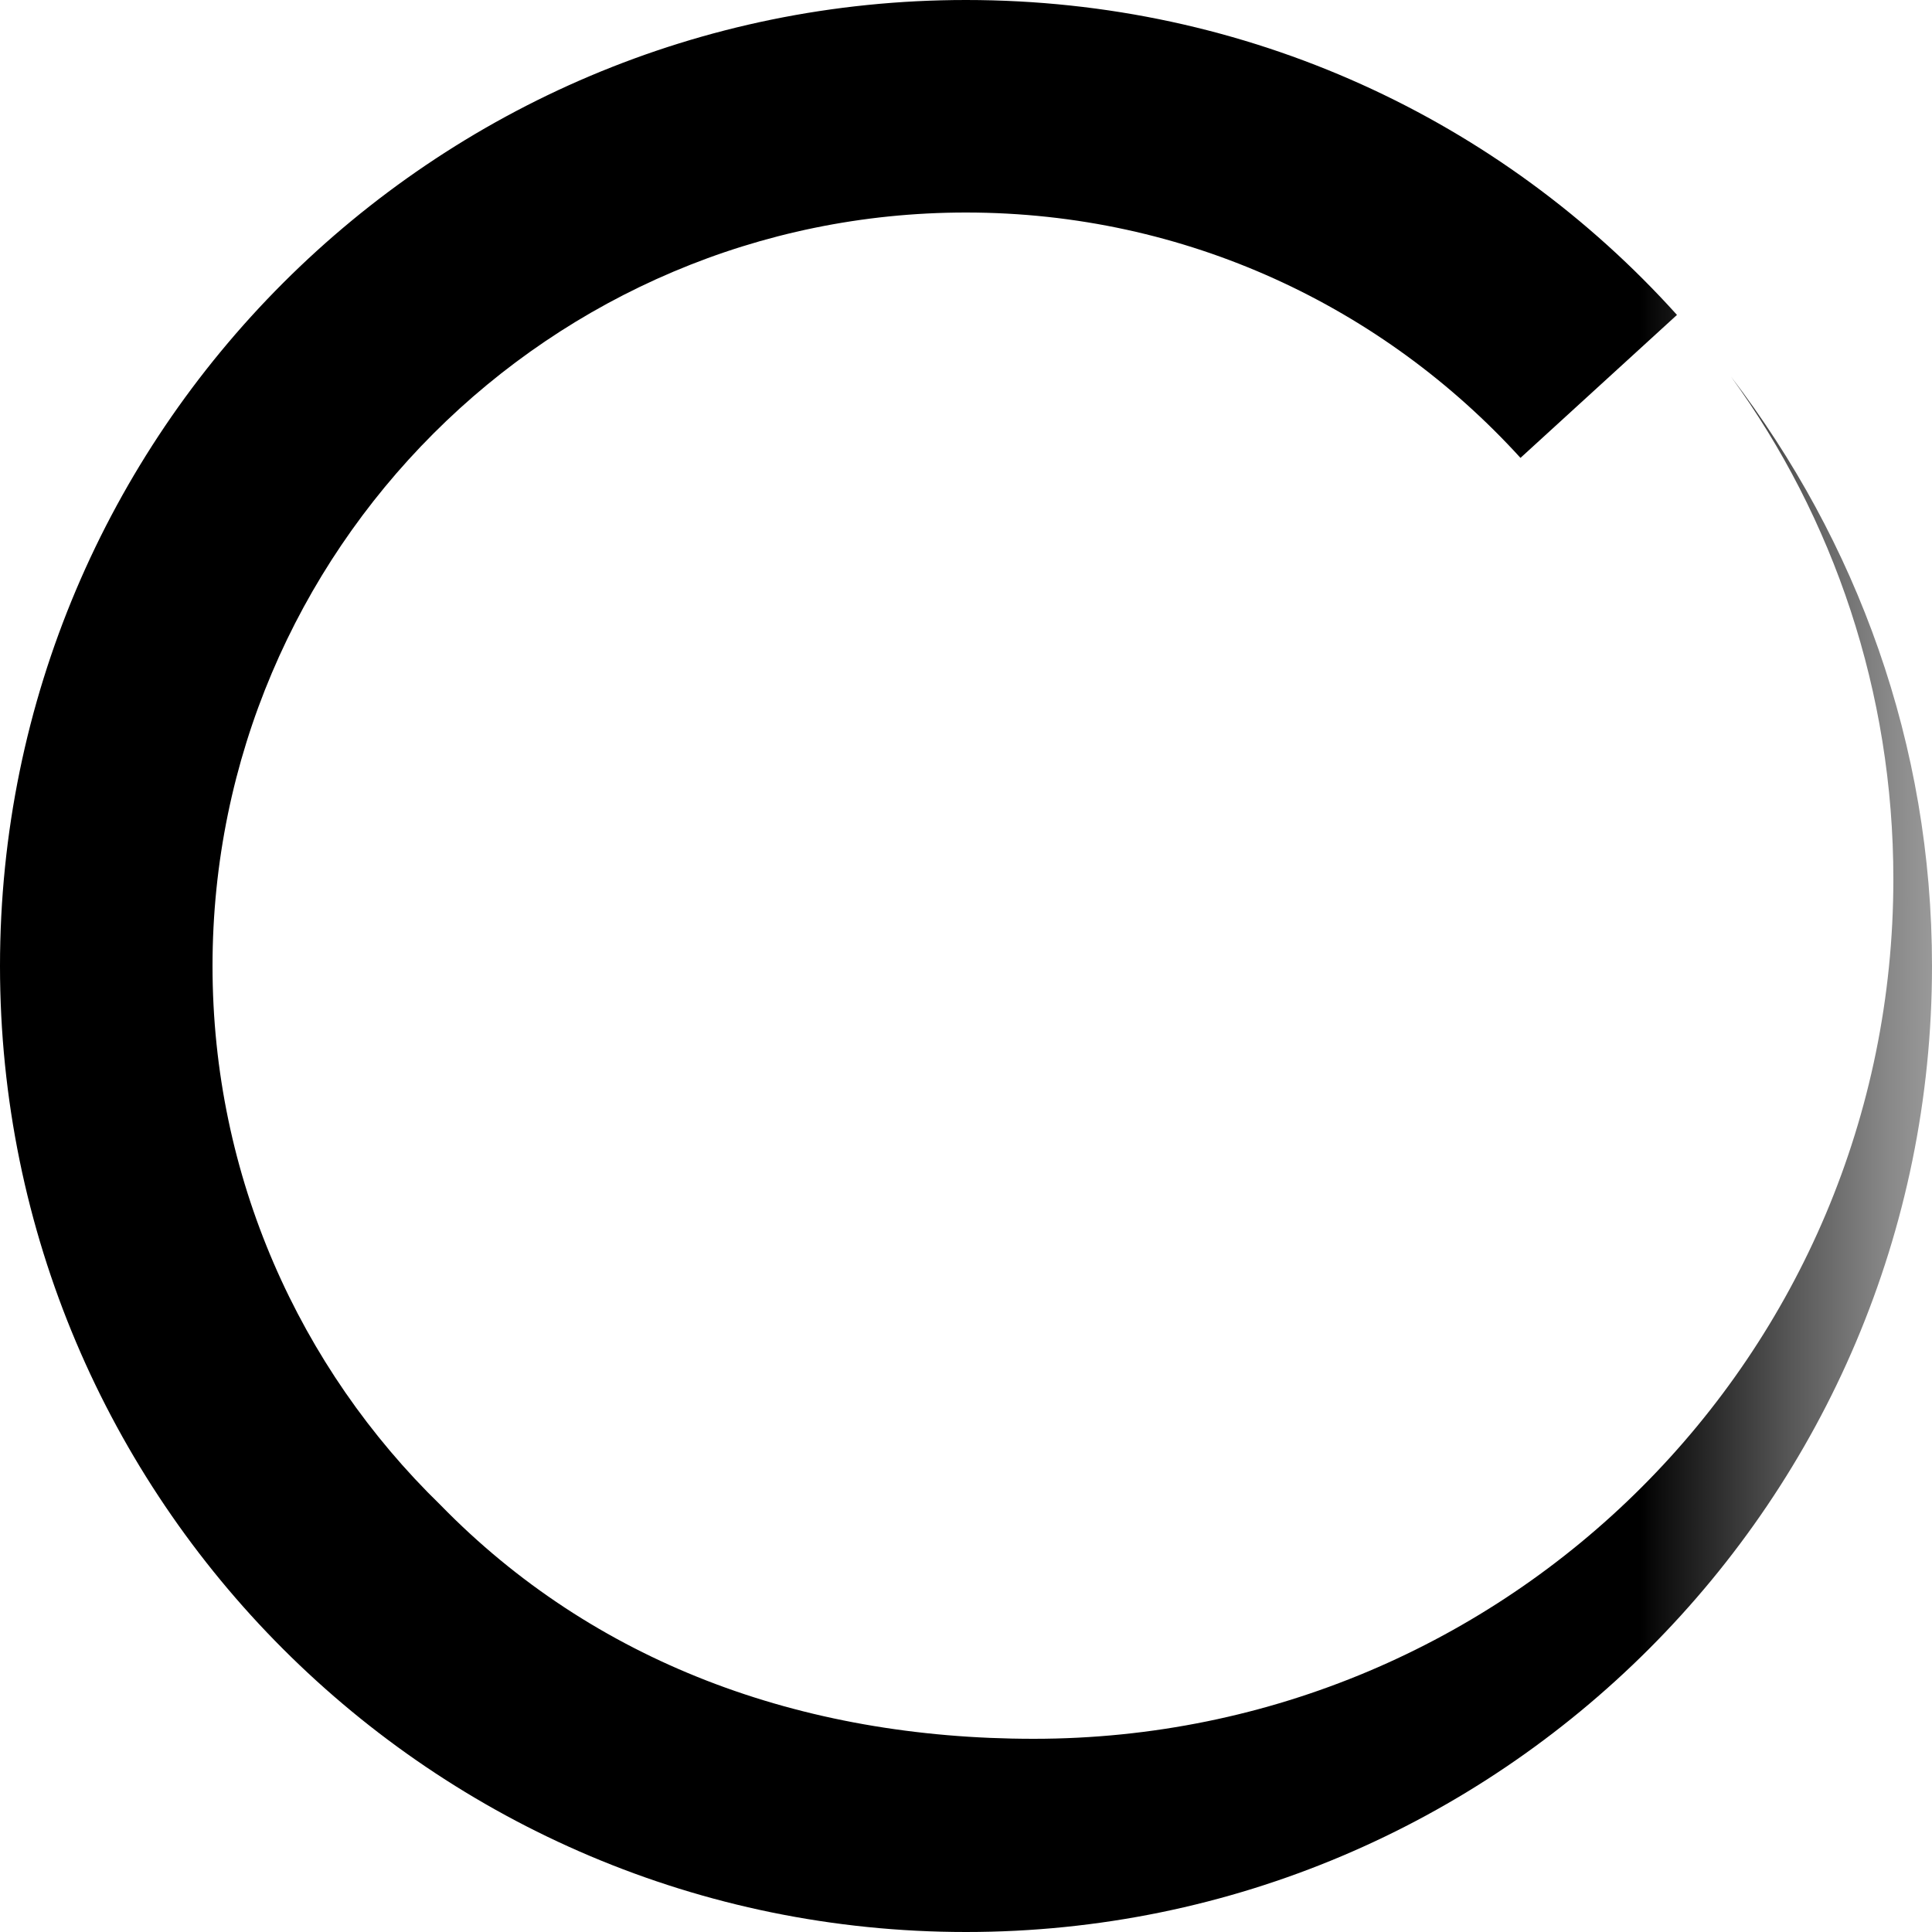
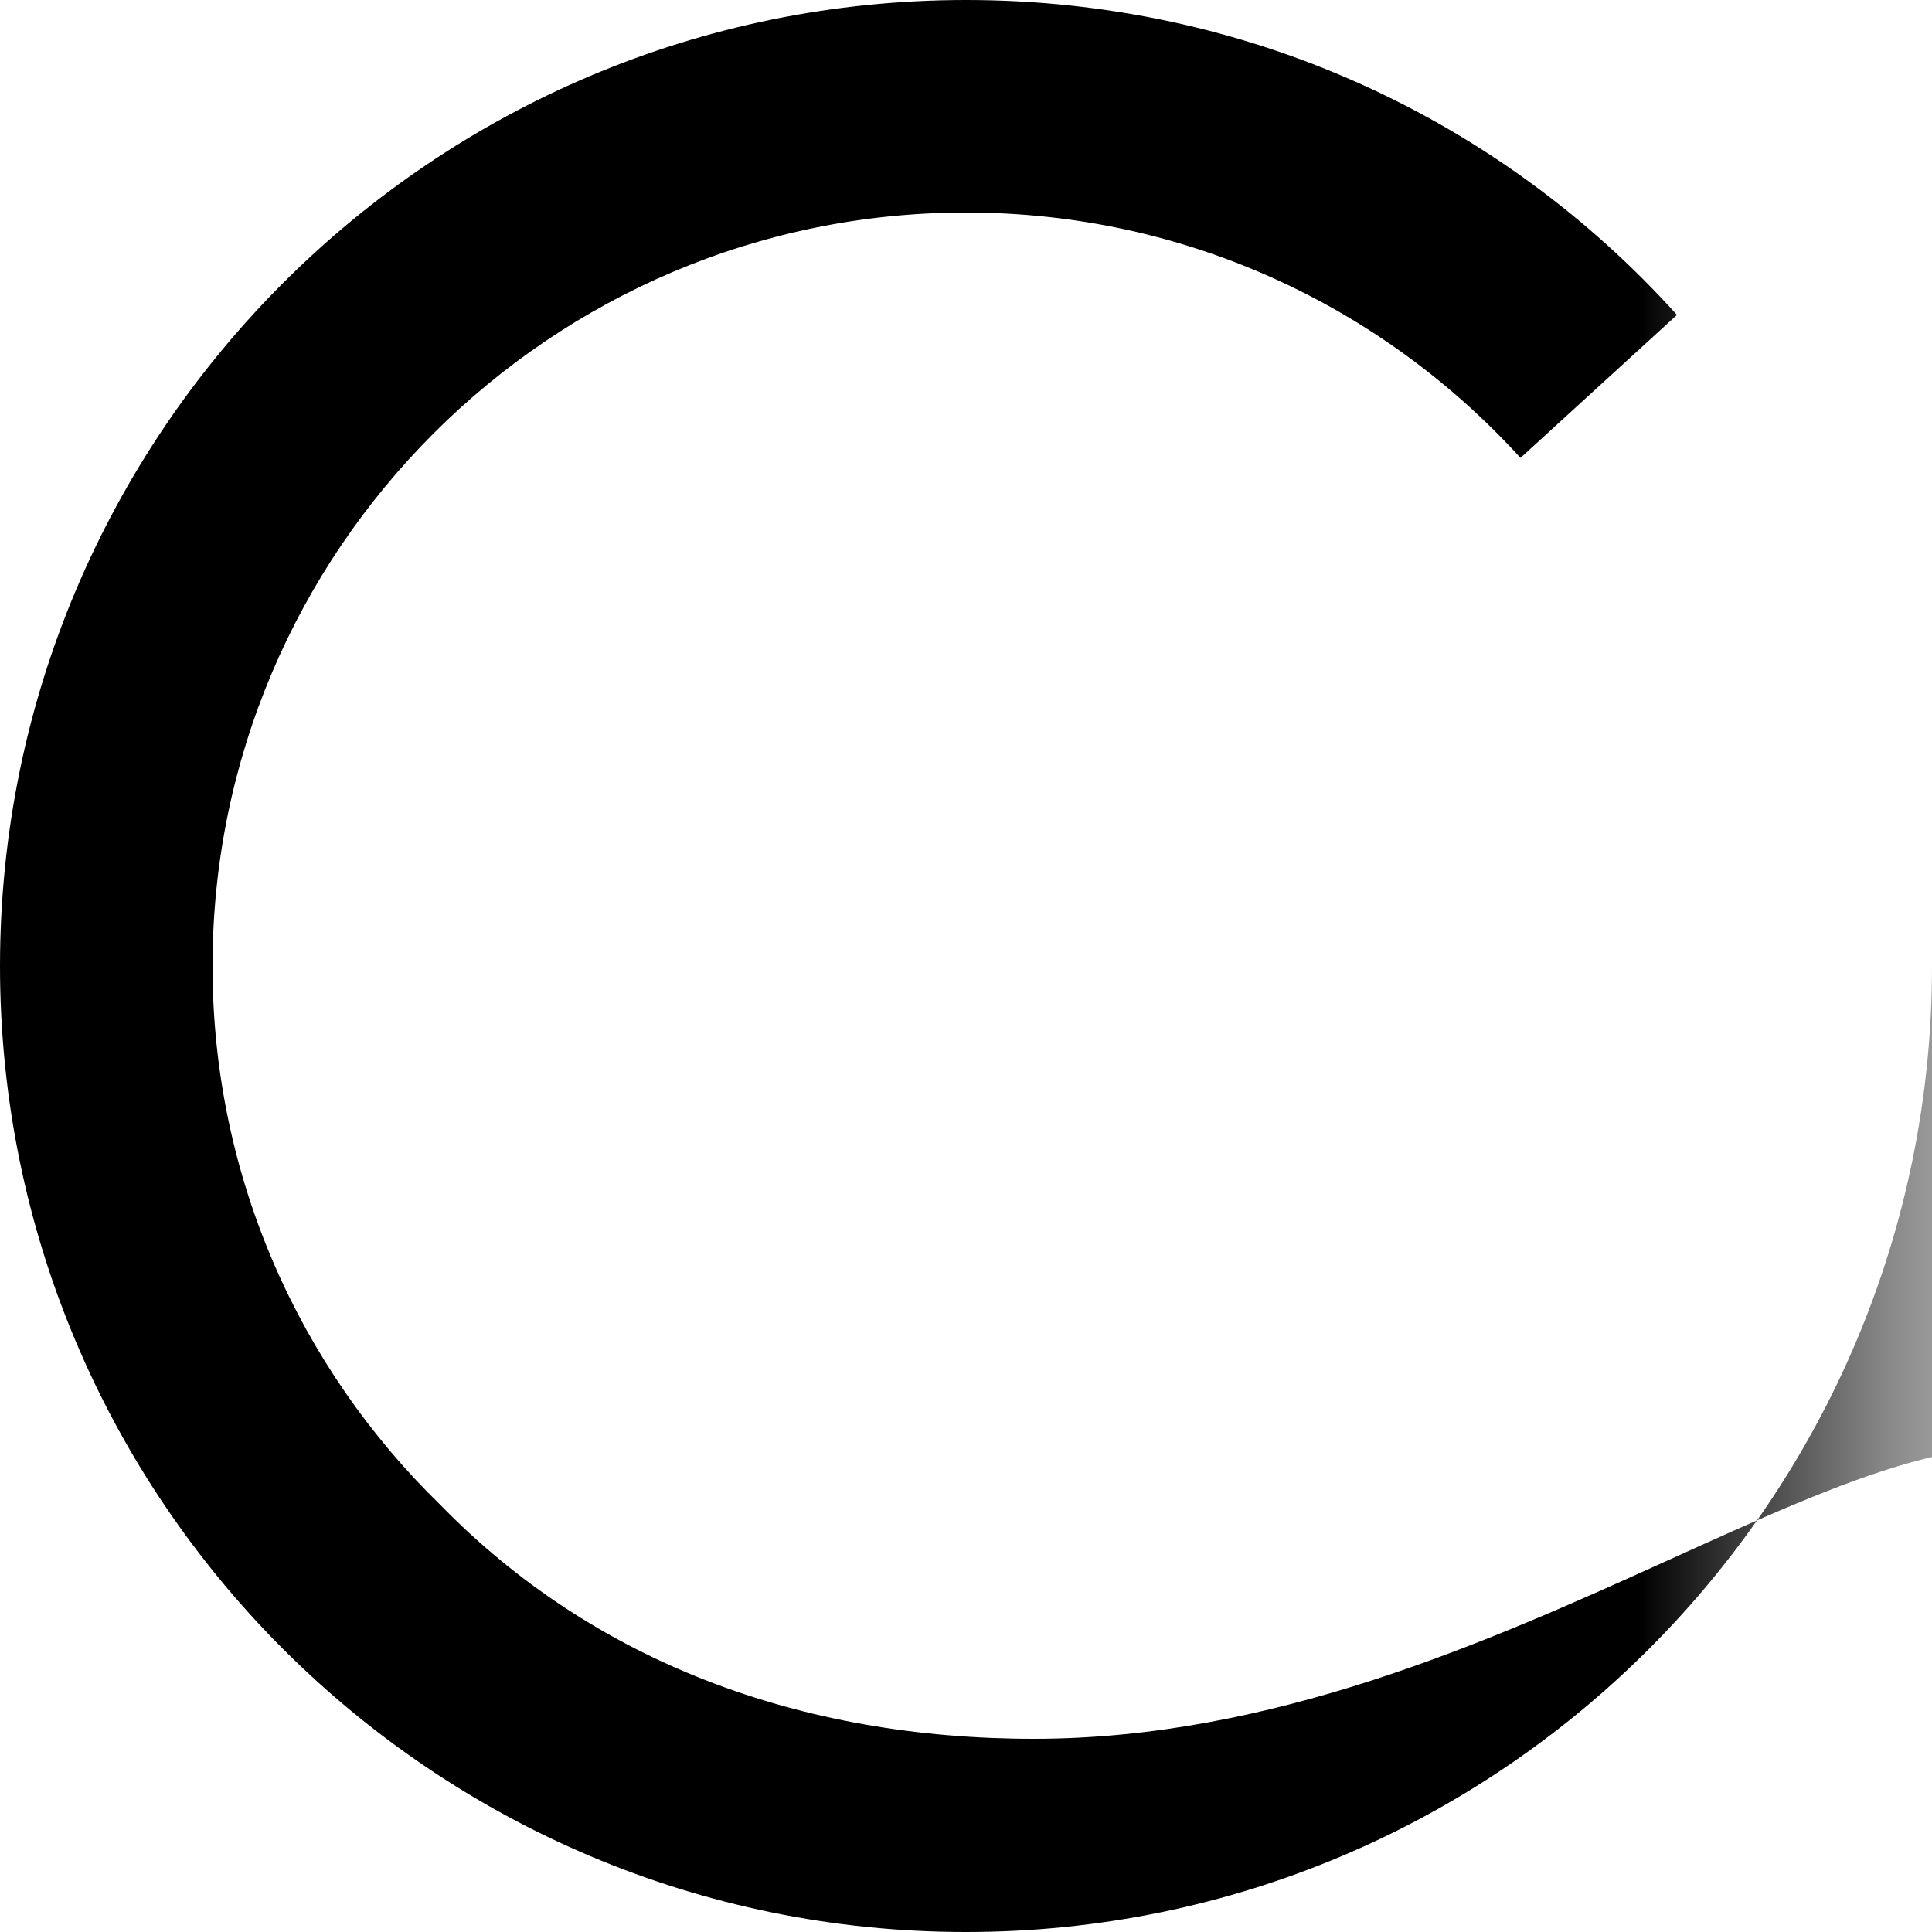
<svg xmlns="http://www.w3.org/2000/svg" version="1.1" id="Layer_1" x="0px" y="0px" viewBox="0 0 100 100" style="enable-background:new 0 0 100 100;" xml:space="preserve">
  <style type="text/css">
	.st0{fill:url(#SVGID_1_);}
</style>
  <linearGradient id="SVGID_1_" gradientUnits="userSpaceOnUse" x1="100" y1="50" x2="9.094947e-13" y2="50">
    <stop offset="0" style="stop-color:#999999" />
    <stop offset="2.403260e-02" style="stop-color:#878787" />
    <stop offset="7.224494e-02" style="stop-color:#585858" />
    <stop offset="0.14" style="stop-color:#0E0E0E" />
    <stop offset="0.151" style="stop-color:#000000" />
    <stop offset="1" style="stop-color:#000000" />
  </linearGradient>
-   <path class="st0" d="M50,0C22.4,0,0,22.4,0,50s22.4,50,50,50s50-22.4,50-50c0-11.5-3.9-22-10.4-30.5c5.3,7.3,8.4,16.3,8.4,26  C98,70.1,78.1,90,53.5,90c-12.1,0-22.8-4-30.7-12.1C15.5,70.8,11,60.9,11,50c0-21.5,17.5-39,39-39c11.4,0,21.6,4.9,28.7,12.7  l8.1-7.4C77.7,6.2,64.6,0,50,0z" />
+   <path class="st0" d="M50,0C22.4,0,0,22.4,0,50s22.4,50,50,50s50-22.4,50-50c5.3,7.3,8.4,16.3,8.4,26  C98,70.1,78.1,90,53.5,90c-12.1,0-22.8-4-30.7-12.1C15.5,70.8,11,60.9,11,50c0-21.5,17.5-39,39-39c11.4,0,21.6,4.9,28.7,12.7  l8.1-7.4C77.7,6.2,64.6,0,50,0z" />
</svg>